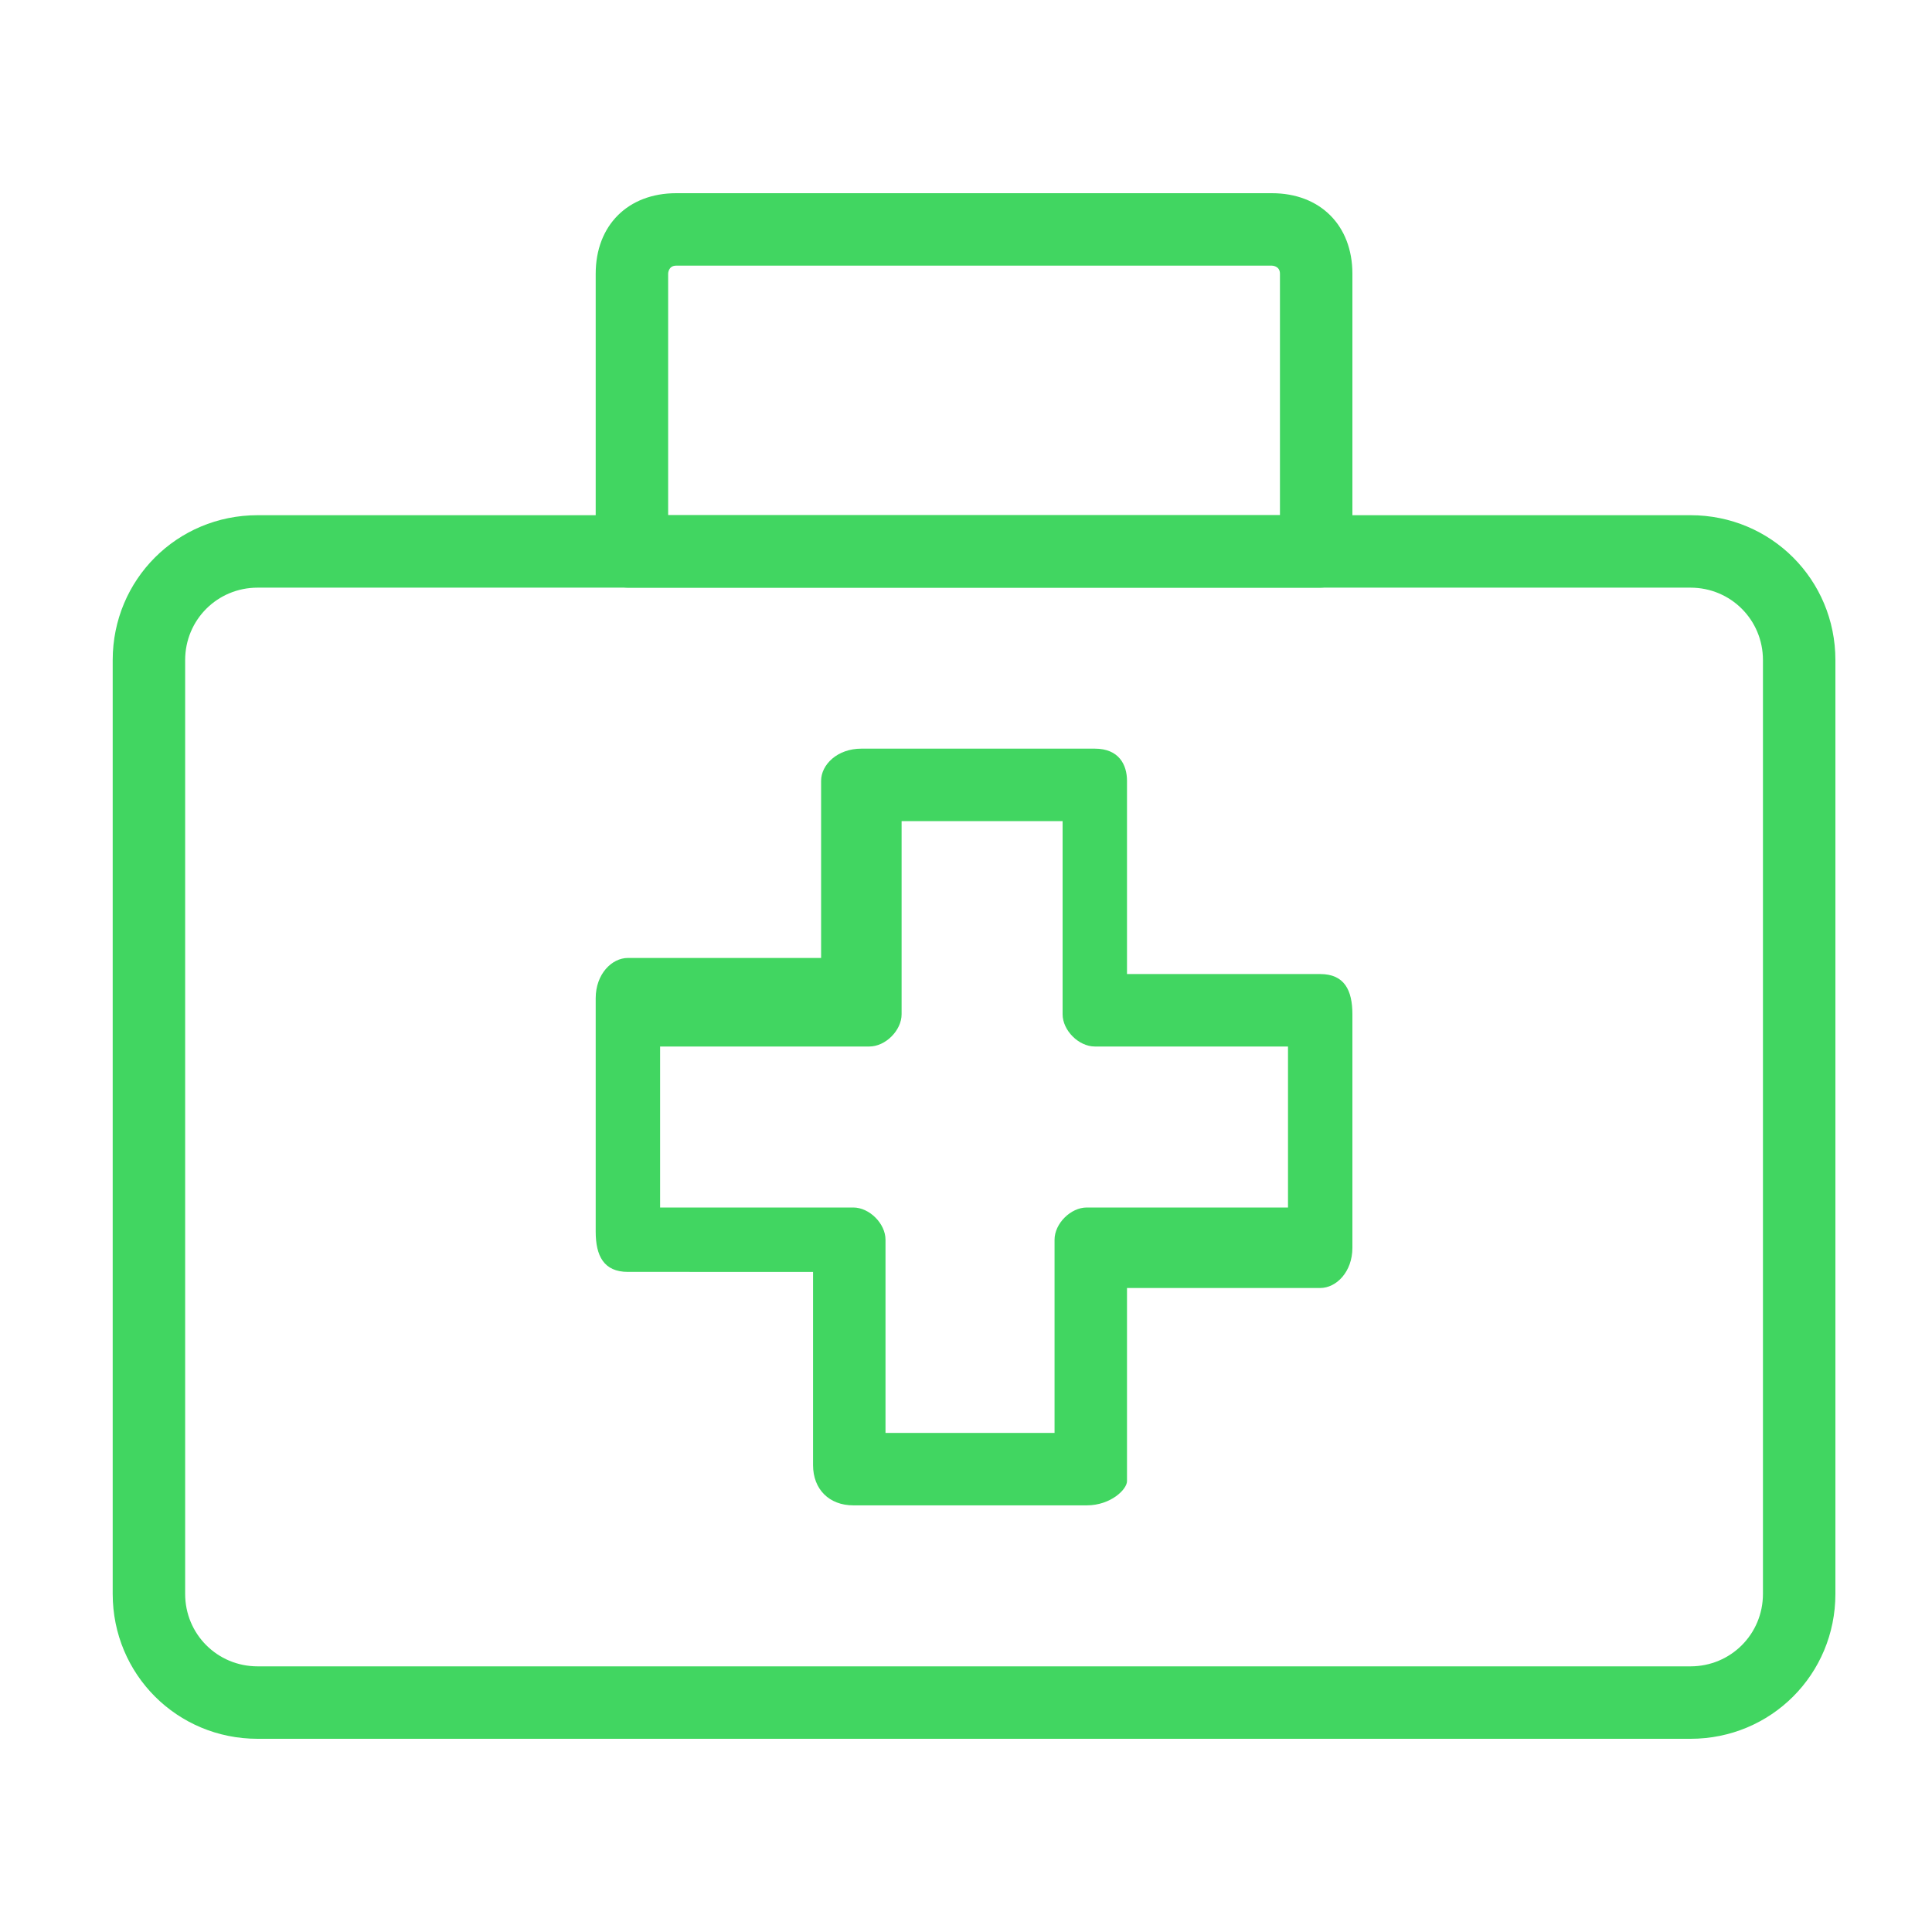
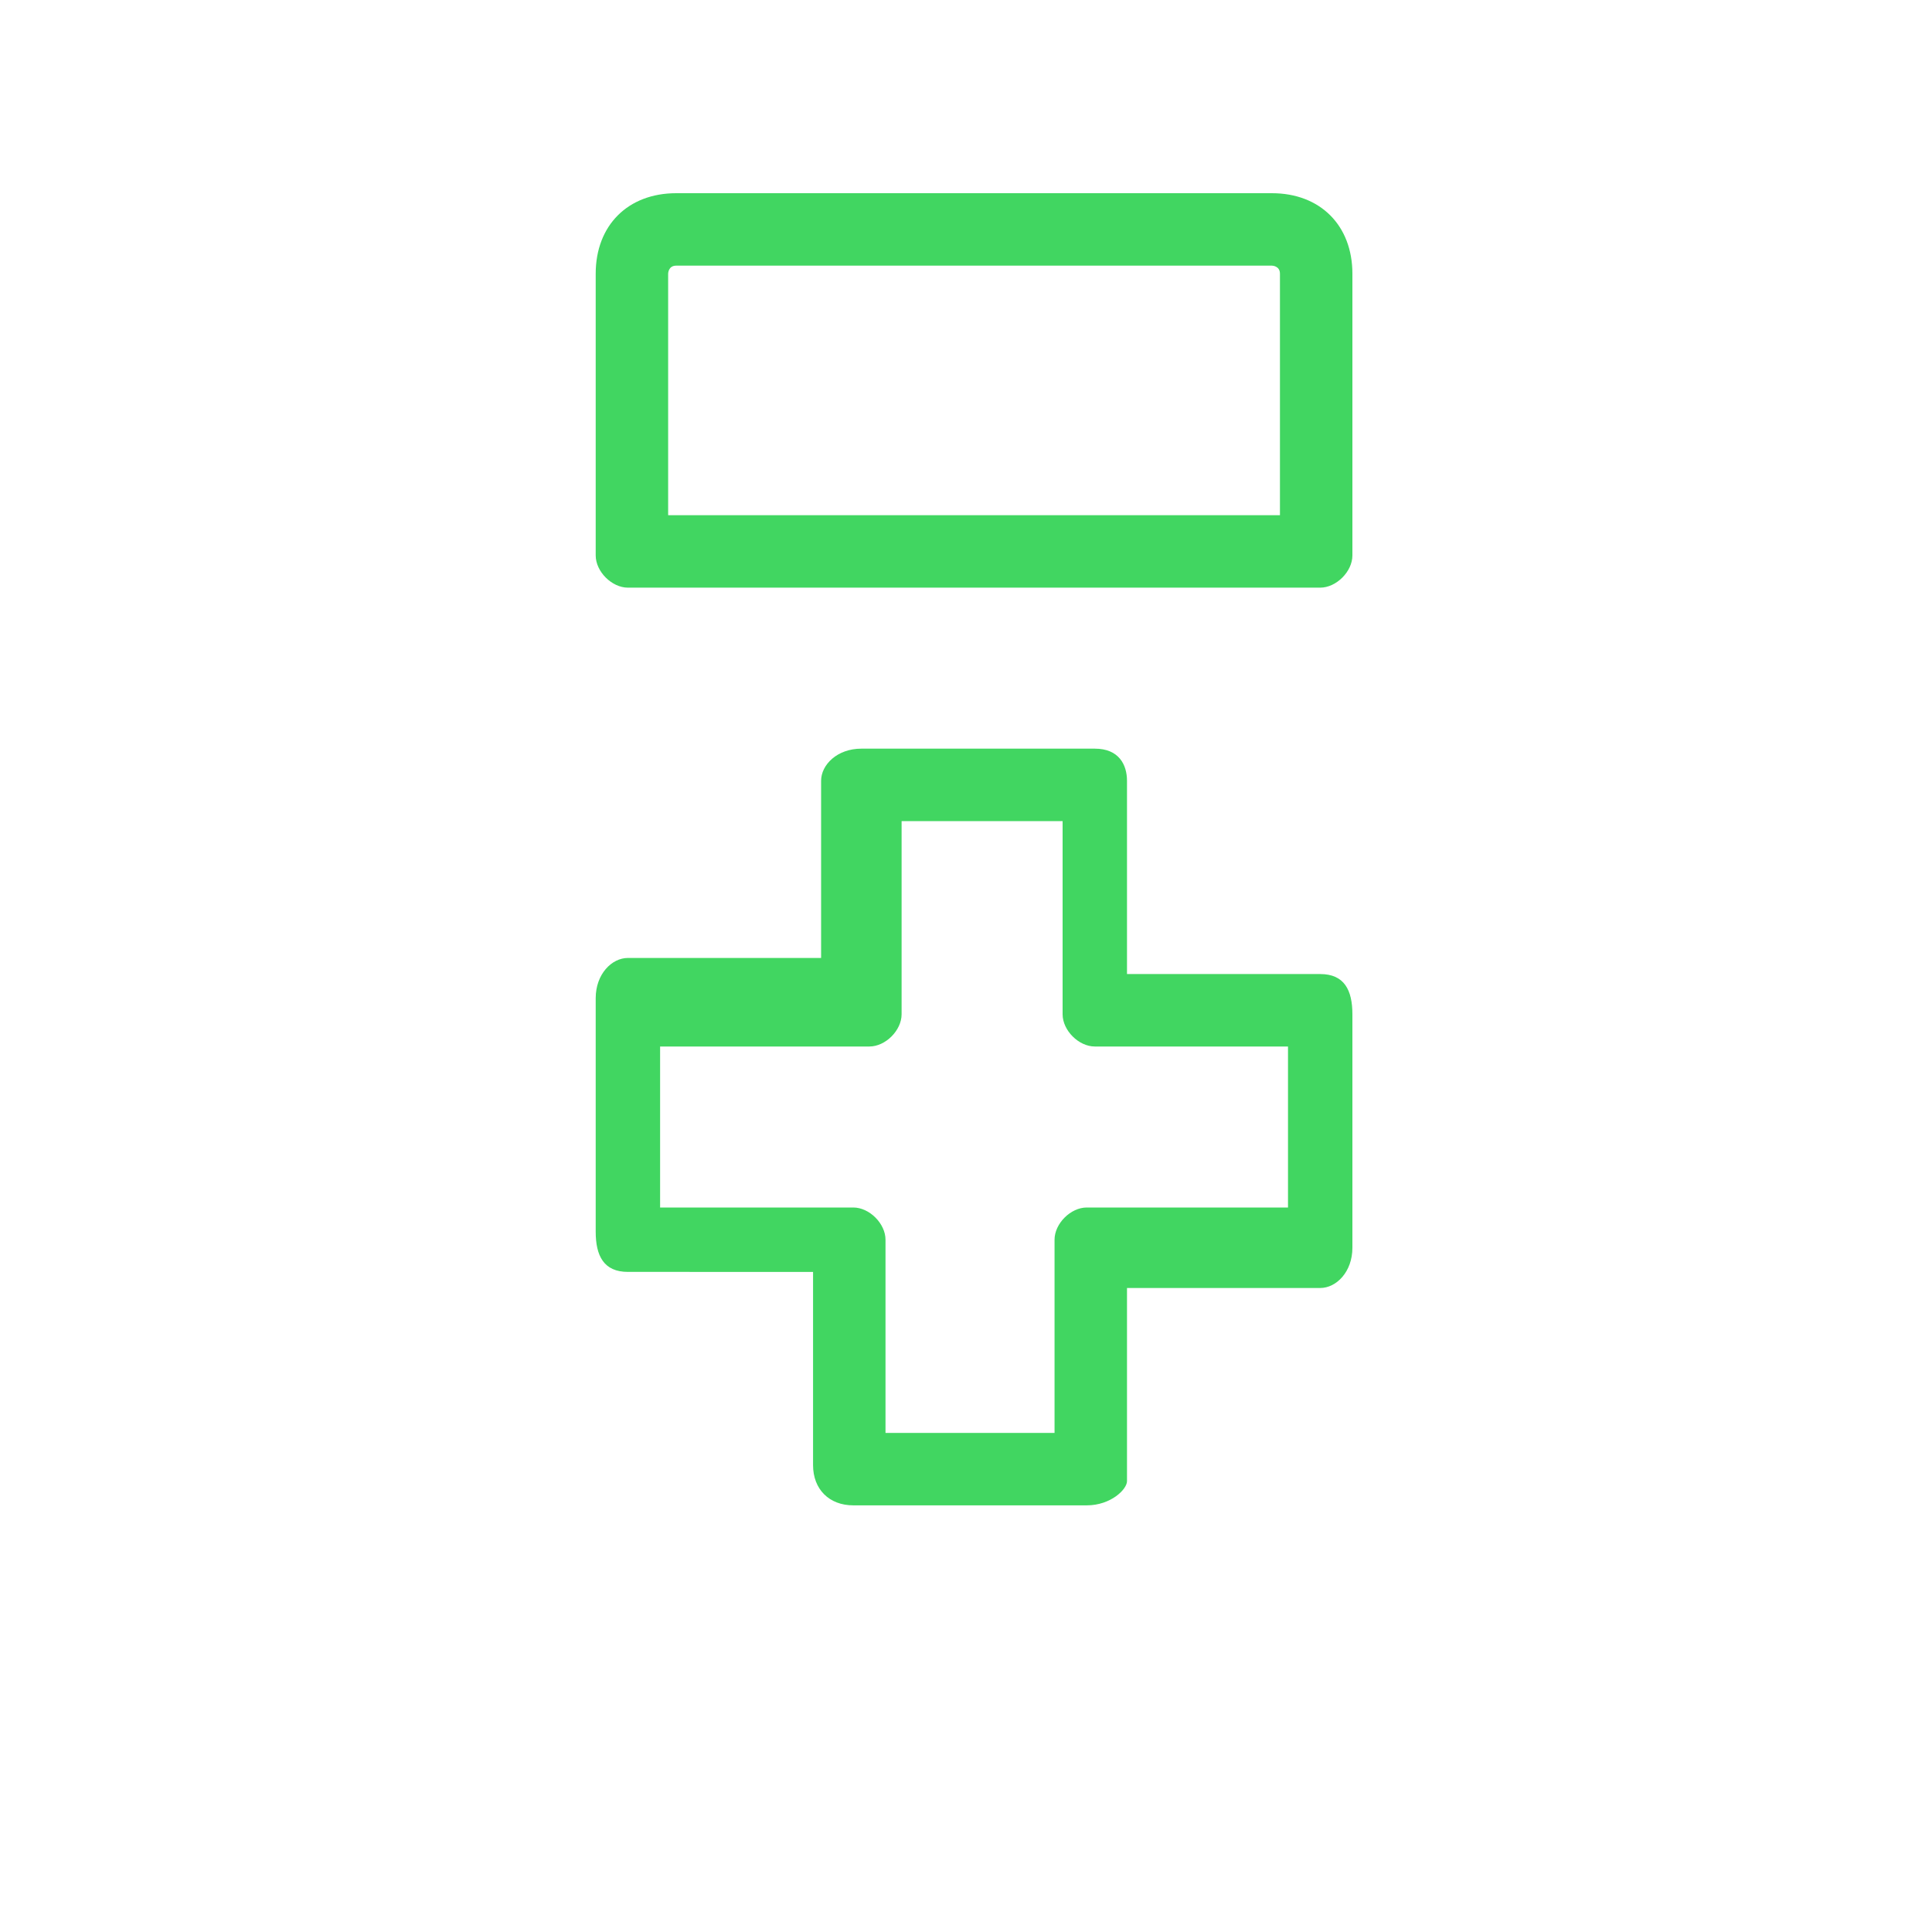
<svg xmlns="http://www.w3.org/2000/svg" id="SvgjsSvg1012" width="288" height="288" version="1.1">
  <defs id="SvgjsDefs1013" />
  <g id="SvgjsG1014">
    <svg viewBox="0 0 24 24" width="288" height="288">
-       <path d="M21 21.6H3.2c-1 0-1.8-.8-1.8-1.8V8.2c0-1 .8-1.8 1.8-1.8H21c1 0 1.8.8 1.8 1.8v11.6c0 1-.8 1.8-1.8 1.8zM3.2 7.3c-.5 0-.9.4-.9.9v11.6c0 .5.4.9.9.9H21c.5 0 .9-.4.9-.9V8.2c0-.5-.4-.9-.9-.9H3.2z" fill="#41d661" class="color000 svgShape" />
      <path d="M16.4 7.3H7.8c-.2 0-.4-.2-.4-.4V3.4c0-.6.4-1 1-1h7.4c.6 0 1 .4 1 1v3.5c0 .2-.2.4-.4.4zm-8.1-.9h7.6v-3c0-.1-.1-.1-.1-.1H8.4c-.1 0-.1.1-.1.1v3zM13.5 18.7h-2.9c-.3 0-.5-.2-.5-.5v-2.4H7.8c-.3 0-.4-.2-.4-.5v-2.9c0-.3.2-.5.4-.5h2.4V9.7c0-.2.2-.4.5-.4h2.9c.3 0 .4.2.4.4v2.4h2.4c.3 0 .4.2.4.5v2.9c0 .3-.2.5-.4.5H14v2.4c0 .1-.2.3-.5.3zm-2.4-.9h2v-2.4c0-.2.2-.4.4-.4H16v-2h-2.4c-.2 0-.4-.2-.4-.4v-2.4h-2v2.4c0 .2-.2.4-.4.4H8.2v2h2.4c.2 0 .4.2.4.4v2.4z" fill="#41d661" class="color000 svgShape" />
    </svg>
  </g>
</svg>